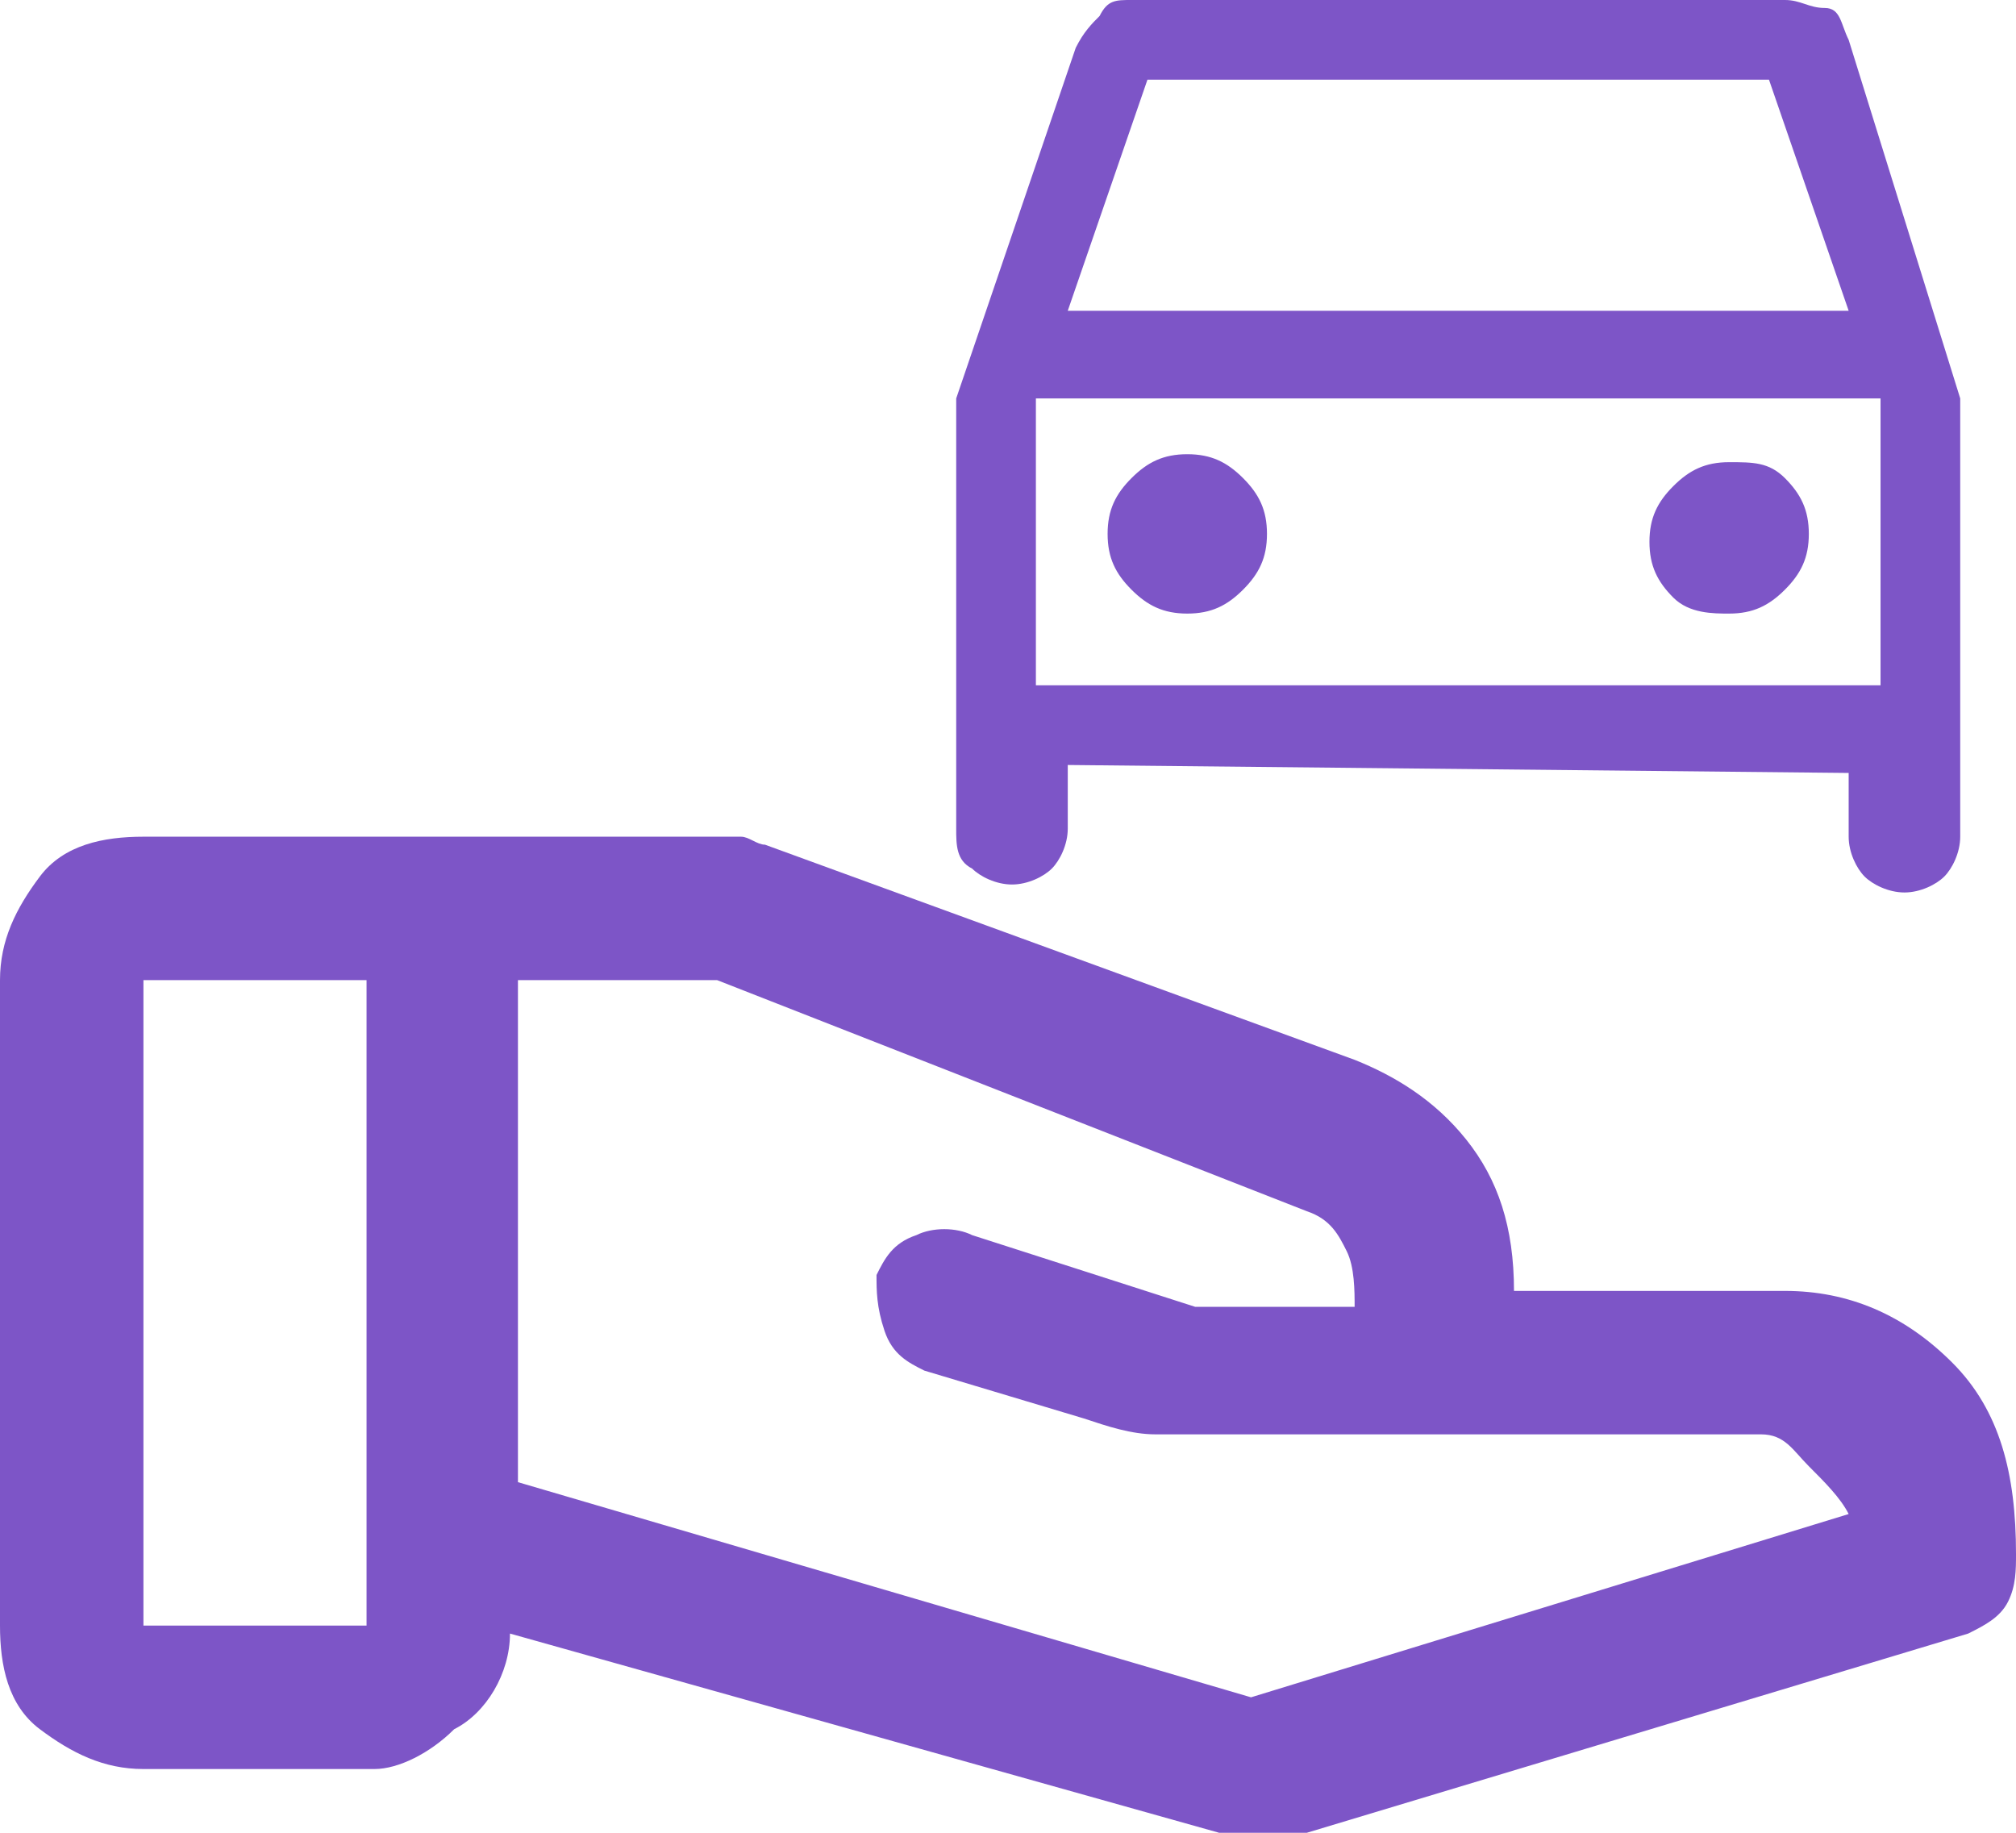
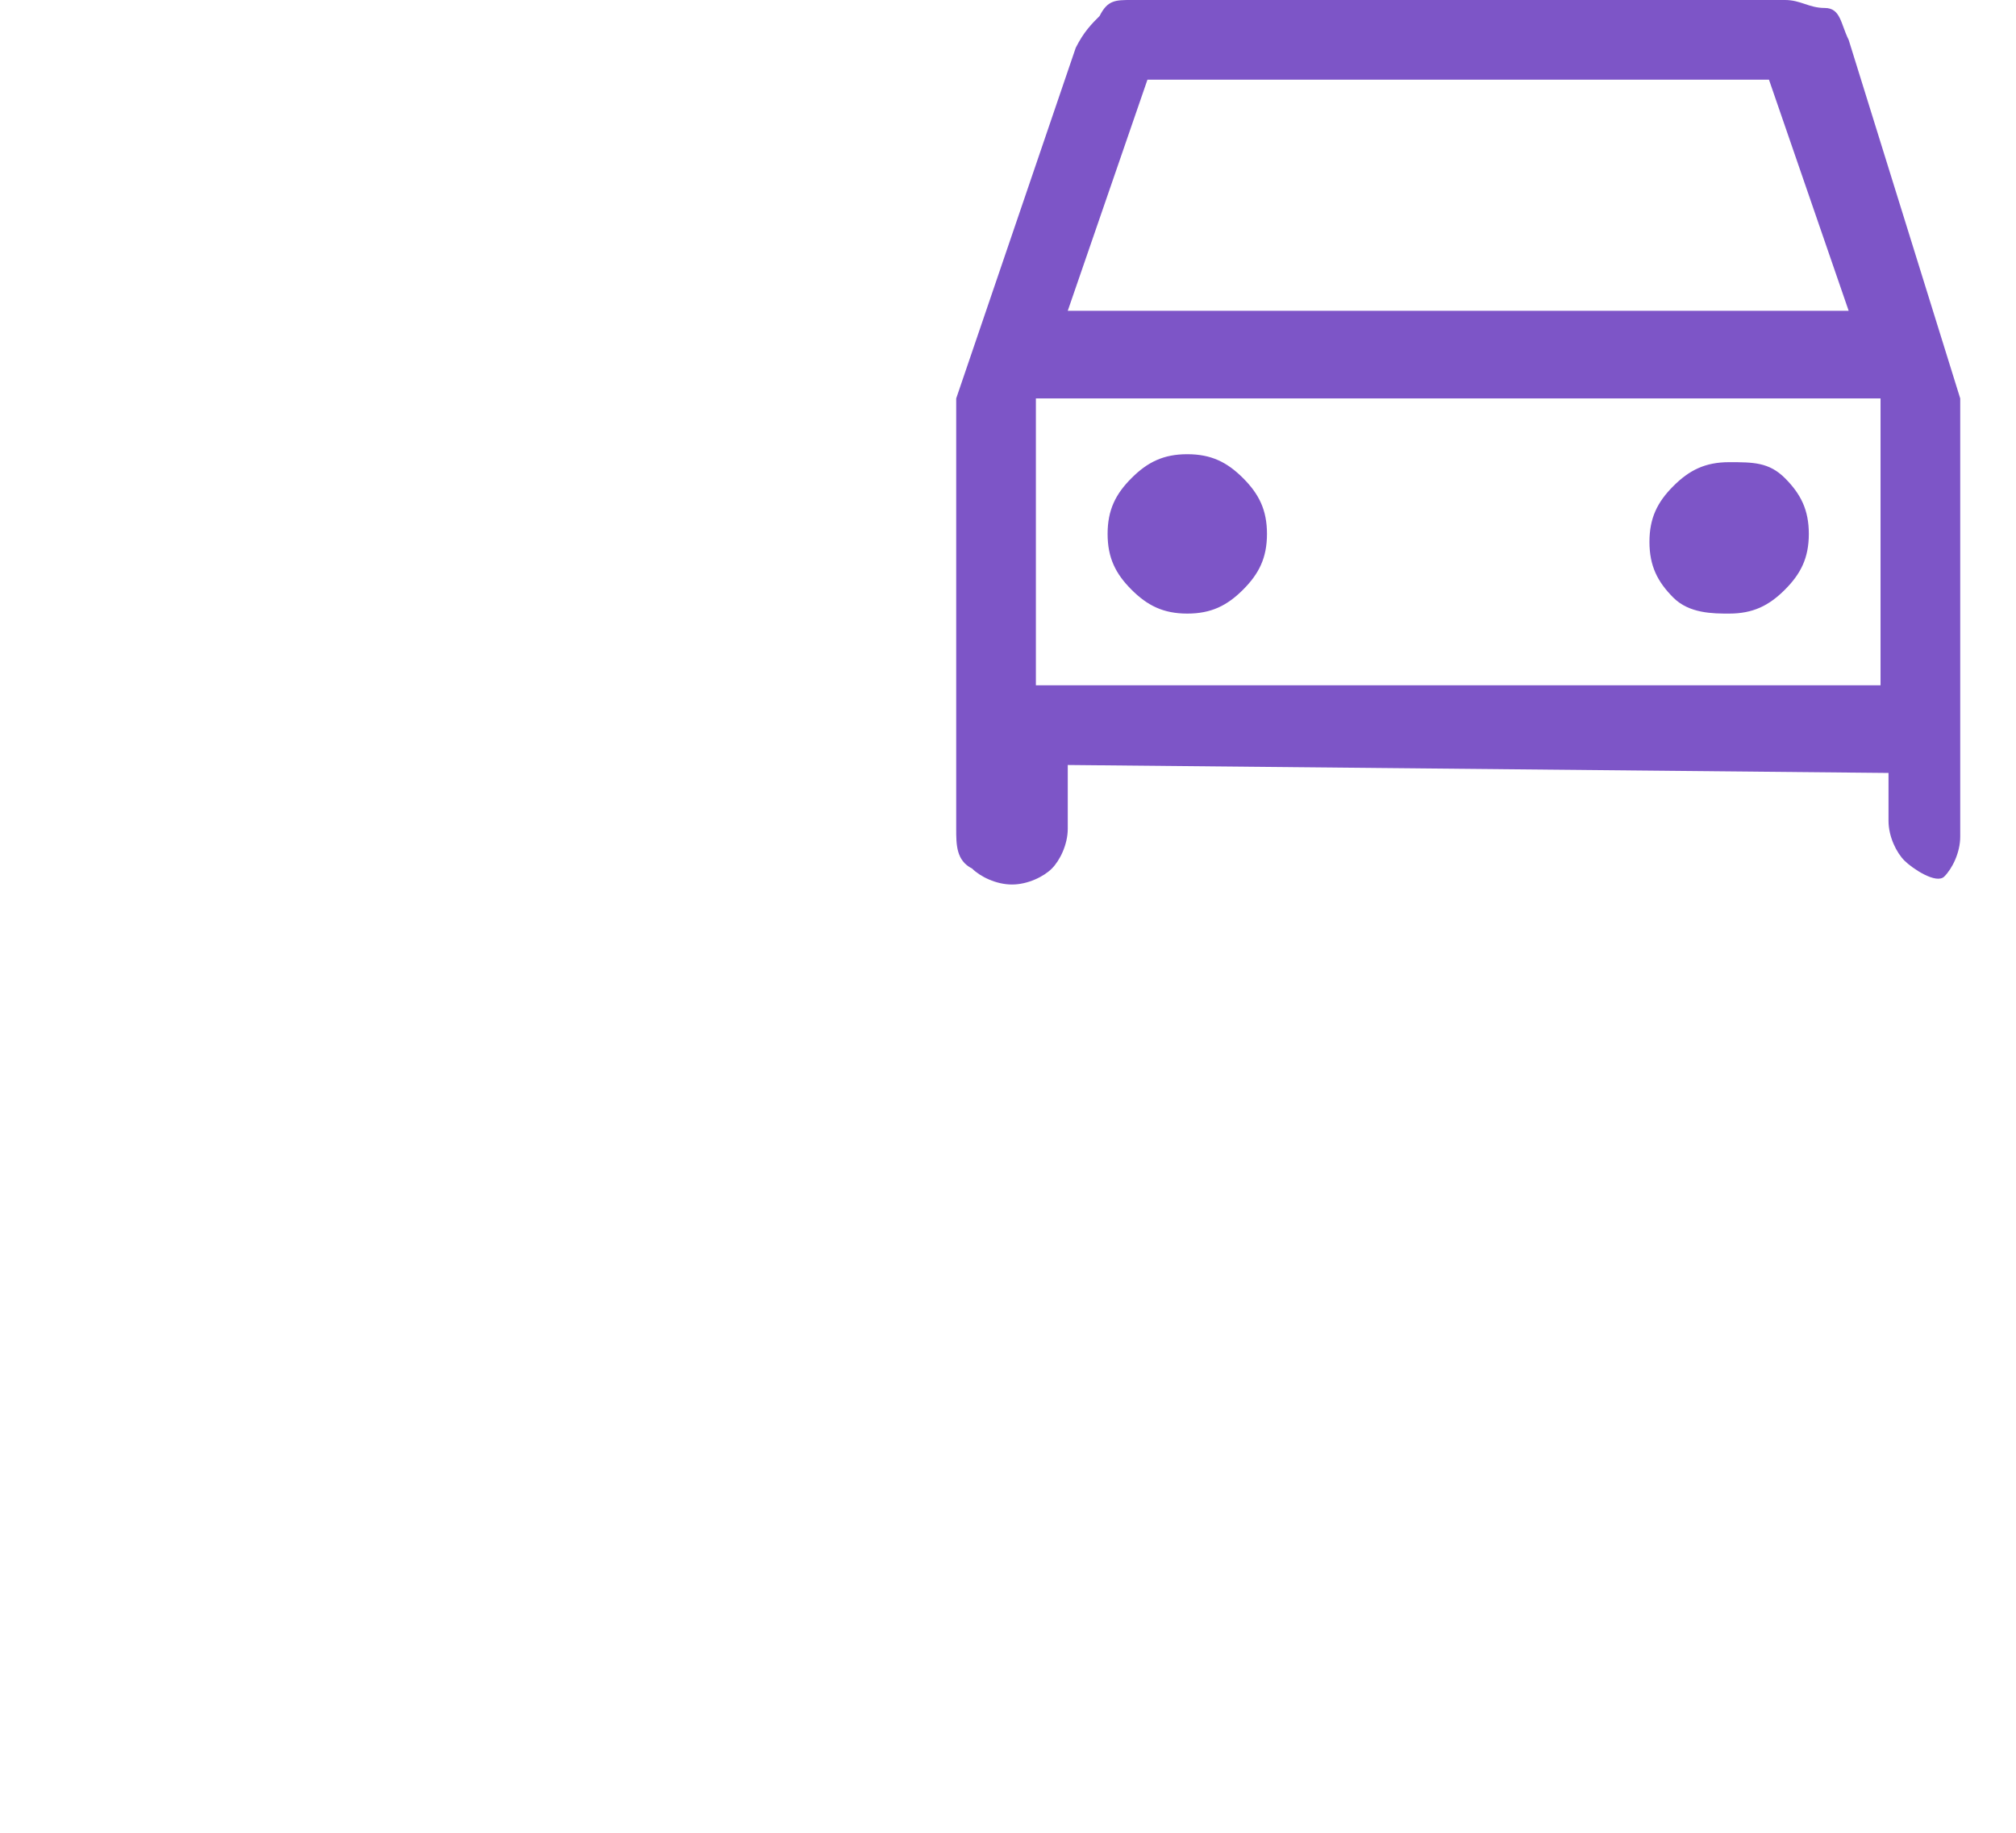
<svg xmlns="http://www.w3.org/2000/svg" version="1.1" id="Layer_2_00000167382605256292213910000012811392894490115005_" x="0px" y="0px" viewBox="0 0 25.3 23" style="enable-background:new 0 0 25.3 23;" xml:space="preserve">
  <style type="text/css">
	.st0{fill:#7D55C7;}
</style>
  <g id="Layer_1-2">
    <g>
-       <path class="st0" d="M1.8,20.4h2.8v-8.1H1.8V20.4L1.8,20.4z M15.3,23l-8.9-2.5c0,0.5-0.3,1-0.7,1.2c-0.3,0.3-0.7,0.5-1,0.5H1.8    c-0.5,0-0.9-0.2-1.3-0.5S0,20.9,0,20.4v-8.1c0-0.5,0.2-0.9,0.5-1.3s0.8-0.5,1.3-0.5H9c0.1,0,0.2,0,0.3,0s0.2,0.1,0.3,0.1l7.4,2.7    c0.5,0.2,1,0.5,1.4,1s0.6,1.1,0.6,1.9h3.4c0.8,0,1.5,0.3,2.1,0.9s0.8,1.4,0.8,2.4c0,0.2,0,0.4-0.1,0.6s-0.3,0.3-0.5,0.4L16.4,23    c-0.2,0-0.4,0-0.5,0S15.5,23,15.3,23 M15.7,21.3L15.7,21.3l7.5-2.3c-0.1-0.2-0.3-0.4-0.5-0.6S22.4,18,22.1,18H15c0,0-0.2,0-0.5,0    s-0.6-0.1-0.9-0.2l-2-0.6c-0.2-0.1-0.4-0.2-0.5-0.5S11,16.2,11,16c0.1-0.2,0.2-0.4,0.5-0.5c0.2-0.1,0.5-0.1,0.7,0l2.8,0.9    c0,0,0.1,0,0.4,0s0.8,0,1.4,0H17c0-0.2,0-0.5-0.1-0.7s-0.2-0.4-0.5-0.5L9,12.3H6.5v6.3L15.7,21.3L15.7,21.3z" />
-       <path class="st0" d="M13,8.6h10.6V5H13V8.6z M21.7,7.7c0.3,0,0.5-0.1,0.7-0.3c0.2-0.2,0.3-0.4,0.3-0.7c0-0.3-0.1-0.5-0.3-0.7    S22,5.8,21.7,5.8S21.2,5.9,21,6.1s-0.3,0.4-0.3,0.7s0.1,0.5,0.3,0.7S21.5,7.7,21.7,7.7 M14.9,7.7c0.3,0,0.5-0.1,0.7-0.3    c0.2-0.2,0.3-0.4,0.3-0.7c0-0.3-0.1-0.5-0.3-0.7s-0.4-0.3-0.7-0.3S14.4,5.8,14.2,6c-0.2,0.2-0.3,0.4-0.3,0.7s0.1,0.5,0.3,0.7    S14.6,7.7,14.9,7.7 M13,5L13,5z M13.4,3.9h9.8l-1-2.9h-7.8C14.4,1,13.4,3.9,13.4,3.9z M13.4,9.6v0.8c0,0.2-0.1,0.4-0.2,0.5    c-0.1,0.1-0.3,0.2-0.5,0.2s-0.4-0.1-0.5-0.2C12,10.8,12,10.6,12,10.4V5l1.5-4.4c0.1-0.2,0.2-0.3,0.3-0.4C13.9,0,14,0,14.2,0h8.2    c0.2,0,0.3,0.1,0.5,0.1s0.2,0.2,0.3,0.4L24.6,5v5.5c0,0.2-0.1,0.4-0.2,0.5s-0.3,0.2-0.5,0.2s-0.4-0.1-0.5-0.2    c-0.1-0.1-0.2-0.3-0.2-0.5V9.7L13.4,9.6L13.4,9.6z" />
+       <path class="st0" d="M13,8.6h10.6V5H13V8.6z M21.7,7.7c0.3,0,0.5-0.1,0.7-0.3c0.2-0.2,0.3-0.4,0.3-0.7c0-0.3-0.1-0.5-0.3-0.7    S22,5.8,21.7,5.8S21.2,5.9,21,6.1s-0.3,0.4-0.3,0.7s0.1,0.5,0.3,0.7S21.5,7.7,21.7,7.7 M14.9,7.7c0.3,0,0.5-0.1,0.7-0.3    c0.2-0.2,0.3-0.4,0.3-0.7c0-0.3-0.1-0.5-0.3-0.7s-0.4-0.3-0.7-0.3S14.4,5.8,14.2,6c-0.2,0.2-0.3,0.4-0.3,0.7s0.1,0.5,0.3,0.7    S14.6,7.7,14.9,7.7 M13,5L13,5z M13.4,3.9h9.8l-1-2.9h-7.8C14.4,1,13.4,3.9,13.4,3.9z M13.4,9.6v0.8c0,0.2-0.1,0.4-0.2,0.5    c-0.1,0.1-0.3,0.2-0.5,0.2s-0.4-0.1-0.5-0.2C12,10.8,12,10.6,12,10.4V5l1.5-4.4c0.1-0.2,0.2-0.3,0.3-0.4C13.9,0,14,0,14.2,0h8.2    c0.2,0,0.3,0.1,0.5,0.1s0.2,0.2,0.3,0.4L24.6,5v5.5c0,0.2-0.1,0.4-0.2,0.5s-0.4-0.1-0.5-0.2    c-0.1-0.1-0.2-0.3-0.2-0.5V9.7L13.4,9.6L13.4,9.6z" />
    </g>
  </g>
</svg>